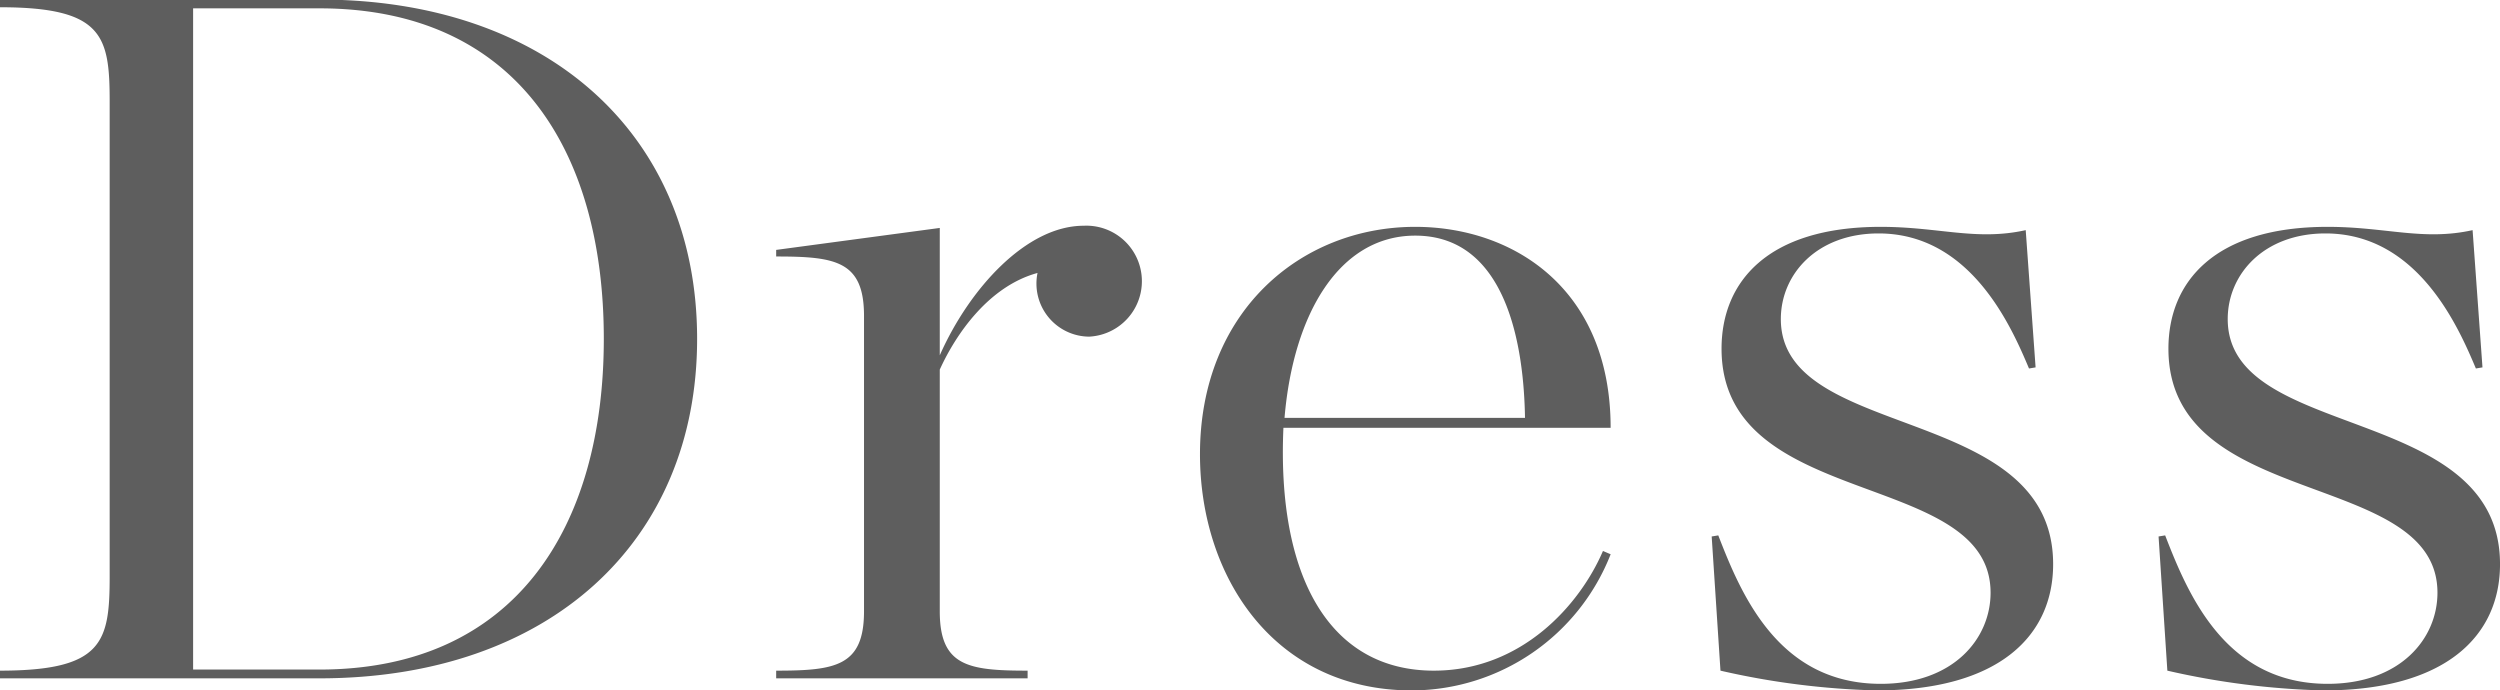
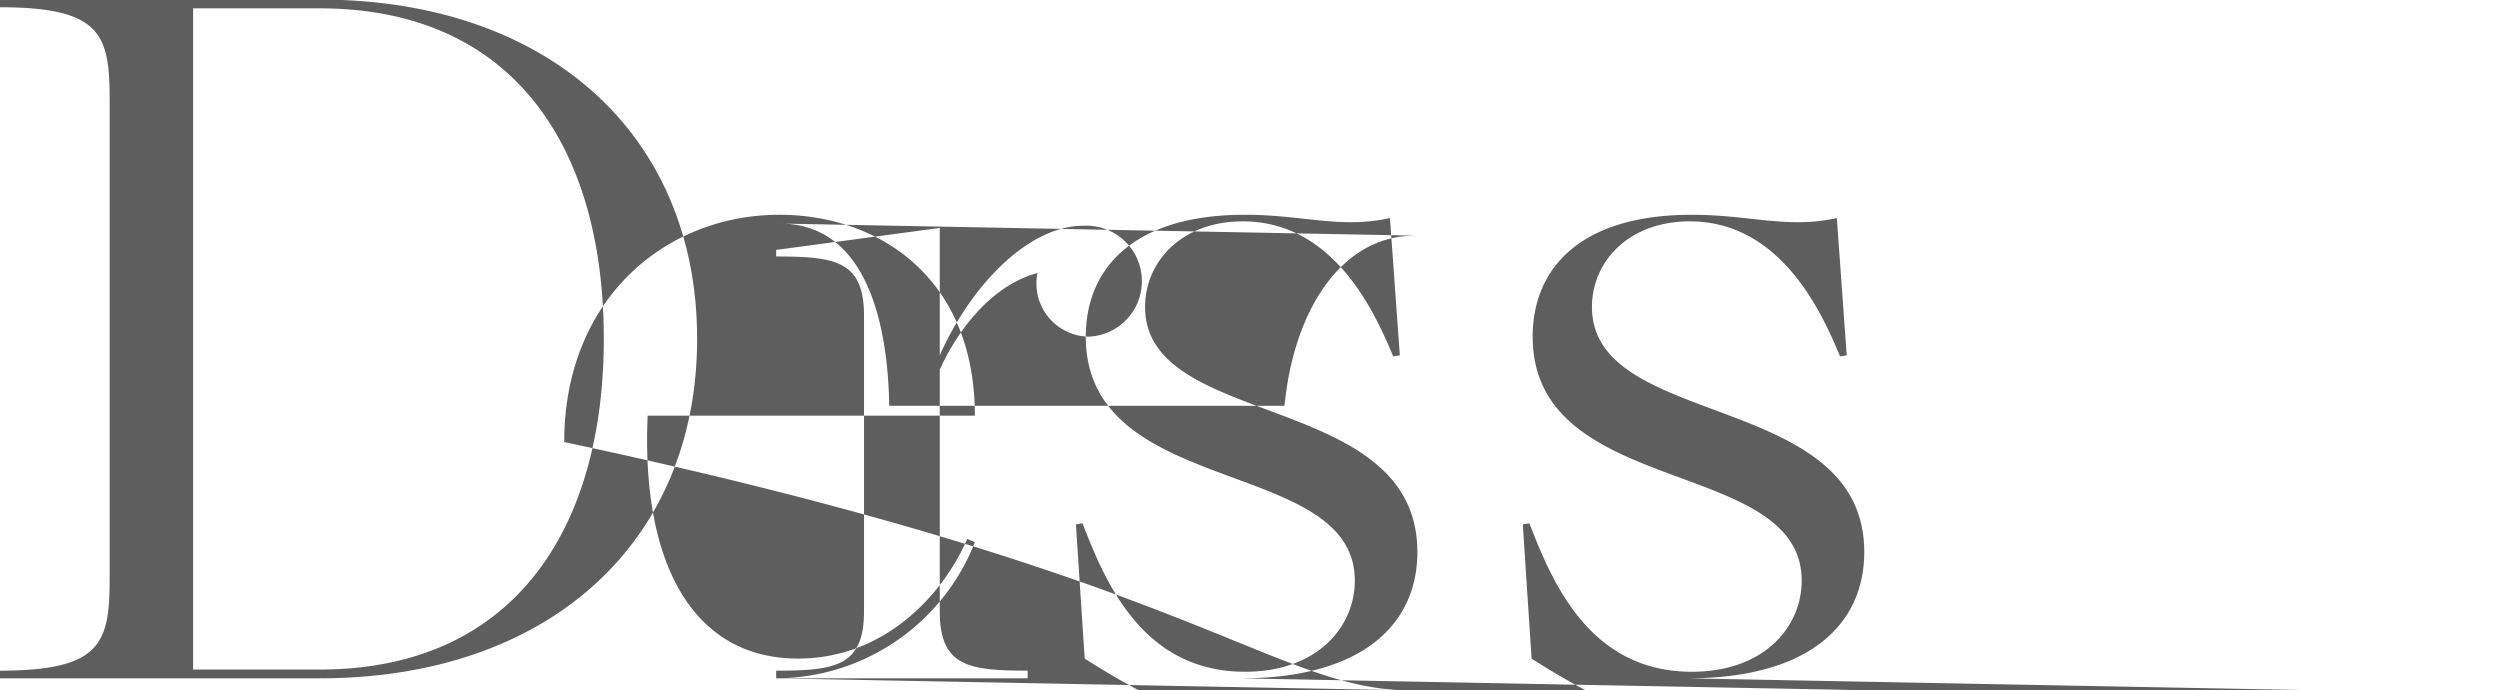
<svg xmlns="http://www.w3.org/2000/svg" width="113.844" height="31.43" viewBox="0 0 113.844 31.43">
  <defs>
    <style>
      .cls-1 {
        fill: #5e5e5e;
        fill-rule: evenodd;
      }
    </style>
  </defs>
-   <path id="Dress" class="cls-1" d="M626.806,1798.3h14.551c10.45,0,17.2-6.2,17.2-15.46,0-9.3-6.8-15.45-17.2-15.45H626.806v0.35c4.7,0,5,1.3,5,4.3v21.61c0,3-.3,4.3-5,4.3v0.35Zm8.8-.4v-30.11h5.751c8.9,0,12.951,6.4,12.951,15.05,0,8.6-4.051,15.06-12.951,15.06h-5.751Zm26.55,0.4h11.451v-0.35c-2.7,0-4-.2-4-2.7v-11.01c0.75-1.65,2.25-3.8,4.451-4.4a2.417,2.417,0,0,0,2.35,2.9,2.528,2.528,0,0,0-.25-5.05c-2.6,0-5.2,2.85-6.551,5.9v-5.8l-7.45,1v0.3c2.7,0,4,.2,4,2.7v13.46c0,2.5-1.3,2.7-4,2.7v0.35Zm28.951,0.55a9.756,9.756,0,0,0,9.05-6.2l-0.35-.15c-1.05,2.45-3.7,5.45-7.7,5.45-4.8,0-7.151-4.35-6.851-11.06h14.9c0-6.35-4.45-9.15-8.9-9.15-5.2,0-9.8,3.85-9.8,10.35C681.456,1793.7,684.856,1798.85,691.107,1798.85Zm0.15-20.71c4.2,0,4.95,5.1,5,8.3H685.306C685.706,1781.69,687.806,1778.14,691.257,1778.14Zm21,20.71c5.6,0,8.05-2.5,8.05-5.75,0-7.36-12.4-5.56-12.4-11.16,0-2.05,1.65-3.9,4.451-3.9,4.2,0,6.05,4.25,6.85,6.15l0.3-.05-0.45-6.25c-2.25.5-3.95-.15-6.6-0.15-5.151,0-7.251,2.5-7.251,5.55,0,7.4,12.251,5.45,12.251,11.11,0,2.1-1.7,4.15-5,4.15-4.651,0-6.351-4.05-7.4-6.76l-0.3.05,0.4,6.11A35.629,35.629,0,0,0,712.257,1798.85Zm20.35,0c5.6,0,8.05-2.5,8.05-5.75,0-7.36-12.4-5.56-12.4-11.16,0-2.05,1.65-3.9,4.451-3.9,4.2,0,6.05,4.25,6.85,6.15l0.3-.05-0.45-6.25c-2.25.5-3.95-.15-6.6-0.15-5.151,0-7.251,2.5-7.251,5.55,0,7.4,12.251,5.45,12.251,11.11,0,2.1-1.7,4.15-5,4.15-4.651,0-6.351-4.05-7.4-6.76l-0.3.05,0.4,6.11A35.629,35.629,0,0,0,732.607,1798.85Z" transform="translate(-626.812 -1767.41)" />
+   <path id="Dress" class="cls-1" d="M626.806,1798.3h14.551c10.45,0,17.2-6.2,17.2-15.46,0-9.3-6.8-15.45-17.2-15.45H626.806v0.35c4.7,0,5,1.3,5,4.3v21.61c0,3-.3,4.3-5,4.3v0.35Zm8.8-.4v-30.11h5.751c8.9,0,12.951,6.4,12.951,15.05,0,8.6-4.051,15.06-12.951,15.06h-5.751Zm26.55,0.4h11.451v-0.35c-2.7,0-4-.2-4-2.7v-11.01c0.75-1.65,2.25-3.8,4.451-4.4a2.417,2.417,0,0,0,2.35,2.9,2.528,2.528,0,0,0-.25-5.05c-2.6,0-5.2,2.85-6.551,5.9v-5.8l-7.45,1v0.3c2.7,0,4,.2,4,2.7v13.46c0,2.5-1.3,2.7-4,2.7v0.35Za9.756,9.756,0,0,0,9.05-6.2l-0.35-.15c-1.05,2.45-3.7,5.45-7.7,5.45-4.8,0-7.151-4.35-6.851-11.06h14.9c0-6.35-4.45-9.15-8.9-9.15-5.2,0-9.8,3.85-9.8,10.35C681.456,1793.7,684.856,1798.85,691.107,1798.85Zm0.15-20.71c4.2,0,4.95,5.1,5,8.3H685.306C685.706,1781.69,687.806,1778.14,691.257,1778.14Zm21,20.71c5.6,0,8.05-2.5,8.05-5.75,0-7.36-12.4-5.56-12.4-11.16,0-2.05,1.65-3.9,4.451-3.9,4.2,0,6.05,4.25,6.85,6.15l0.3-.05-0.45-6.25c-2.25.5-3.95-.15-6.6-0.15-5.151,0-7.251,2.5-7.251,5.55,0,7.4,12.251,5.45,12.251,11.11,0,2.1-1.7,4.15-5,4.15-4.651,0-6.351-4.05-7.4-6.76l-0.3.05,0.4,6.11A35.629,35.629,0,0,0,712.257,1798.85Zm20.35,0c5.6,0,8.05-2.5,8.05-5.75,0-7.36-12.4-5.56-12.4-11.16,0-2.05,1.65-3.9,4.451-3.9,4.2,0,6.05,4.25,6.85,6.15l0.3-.05-0.45-6.25c-2.25.5-3.95-.15-6.6-0.15-5.151,0-7.251,2.5-7.251,5.55,0,7.4,12.251,5.45,12.251,11.11,0,2.1-1.7,4.15-5,4.15-4.651,0-6.351-4.05-7.4-6.76l-0.3.05,0.4,6.11A35.629,35.629,0,0,0,732.607,1798.85Z" transform="translate(-626.812 -1767.41)" />
</svg>